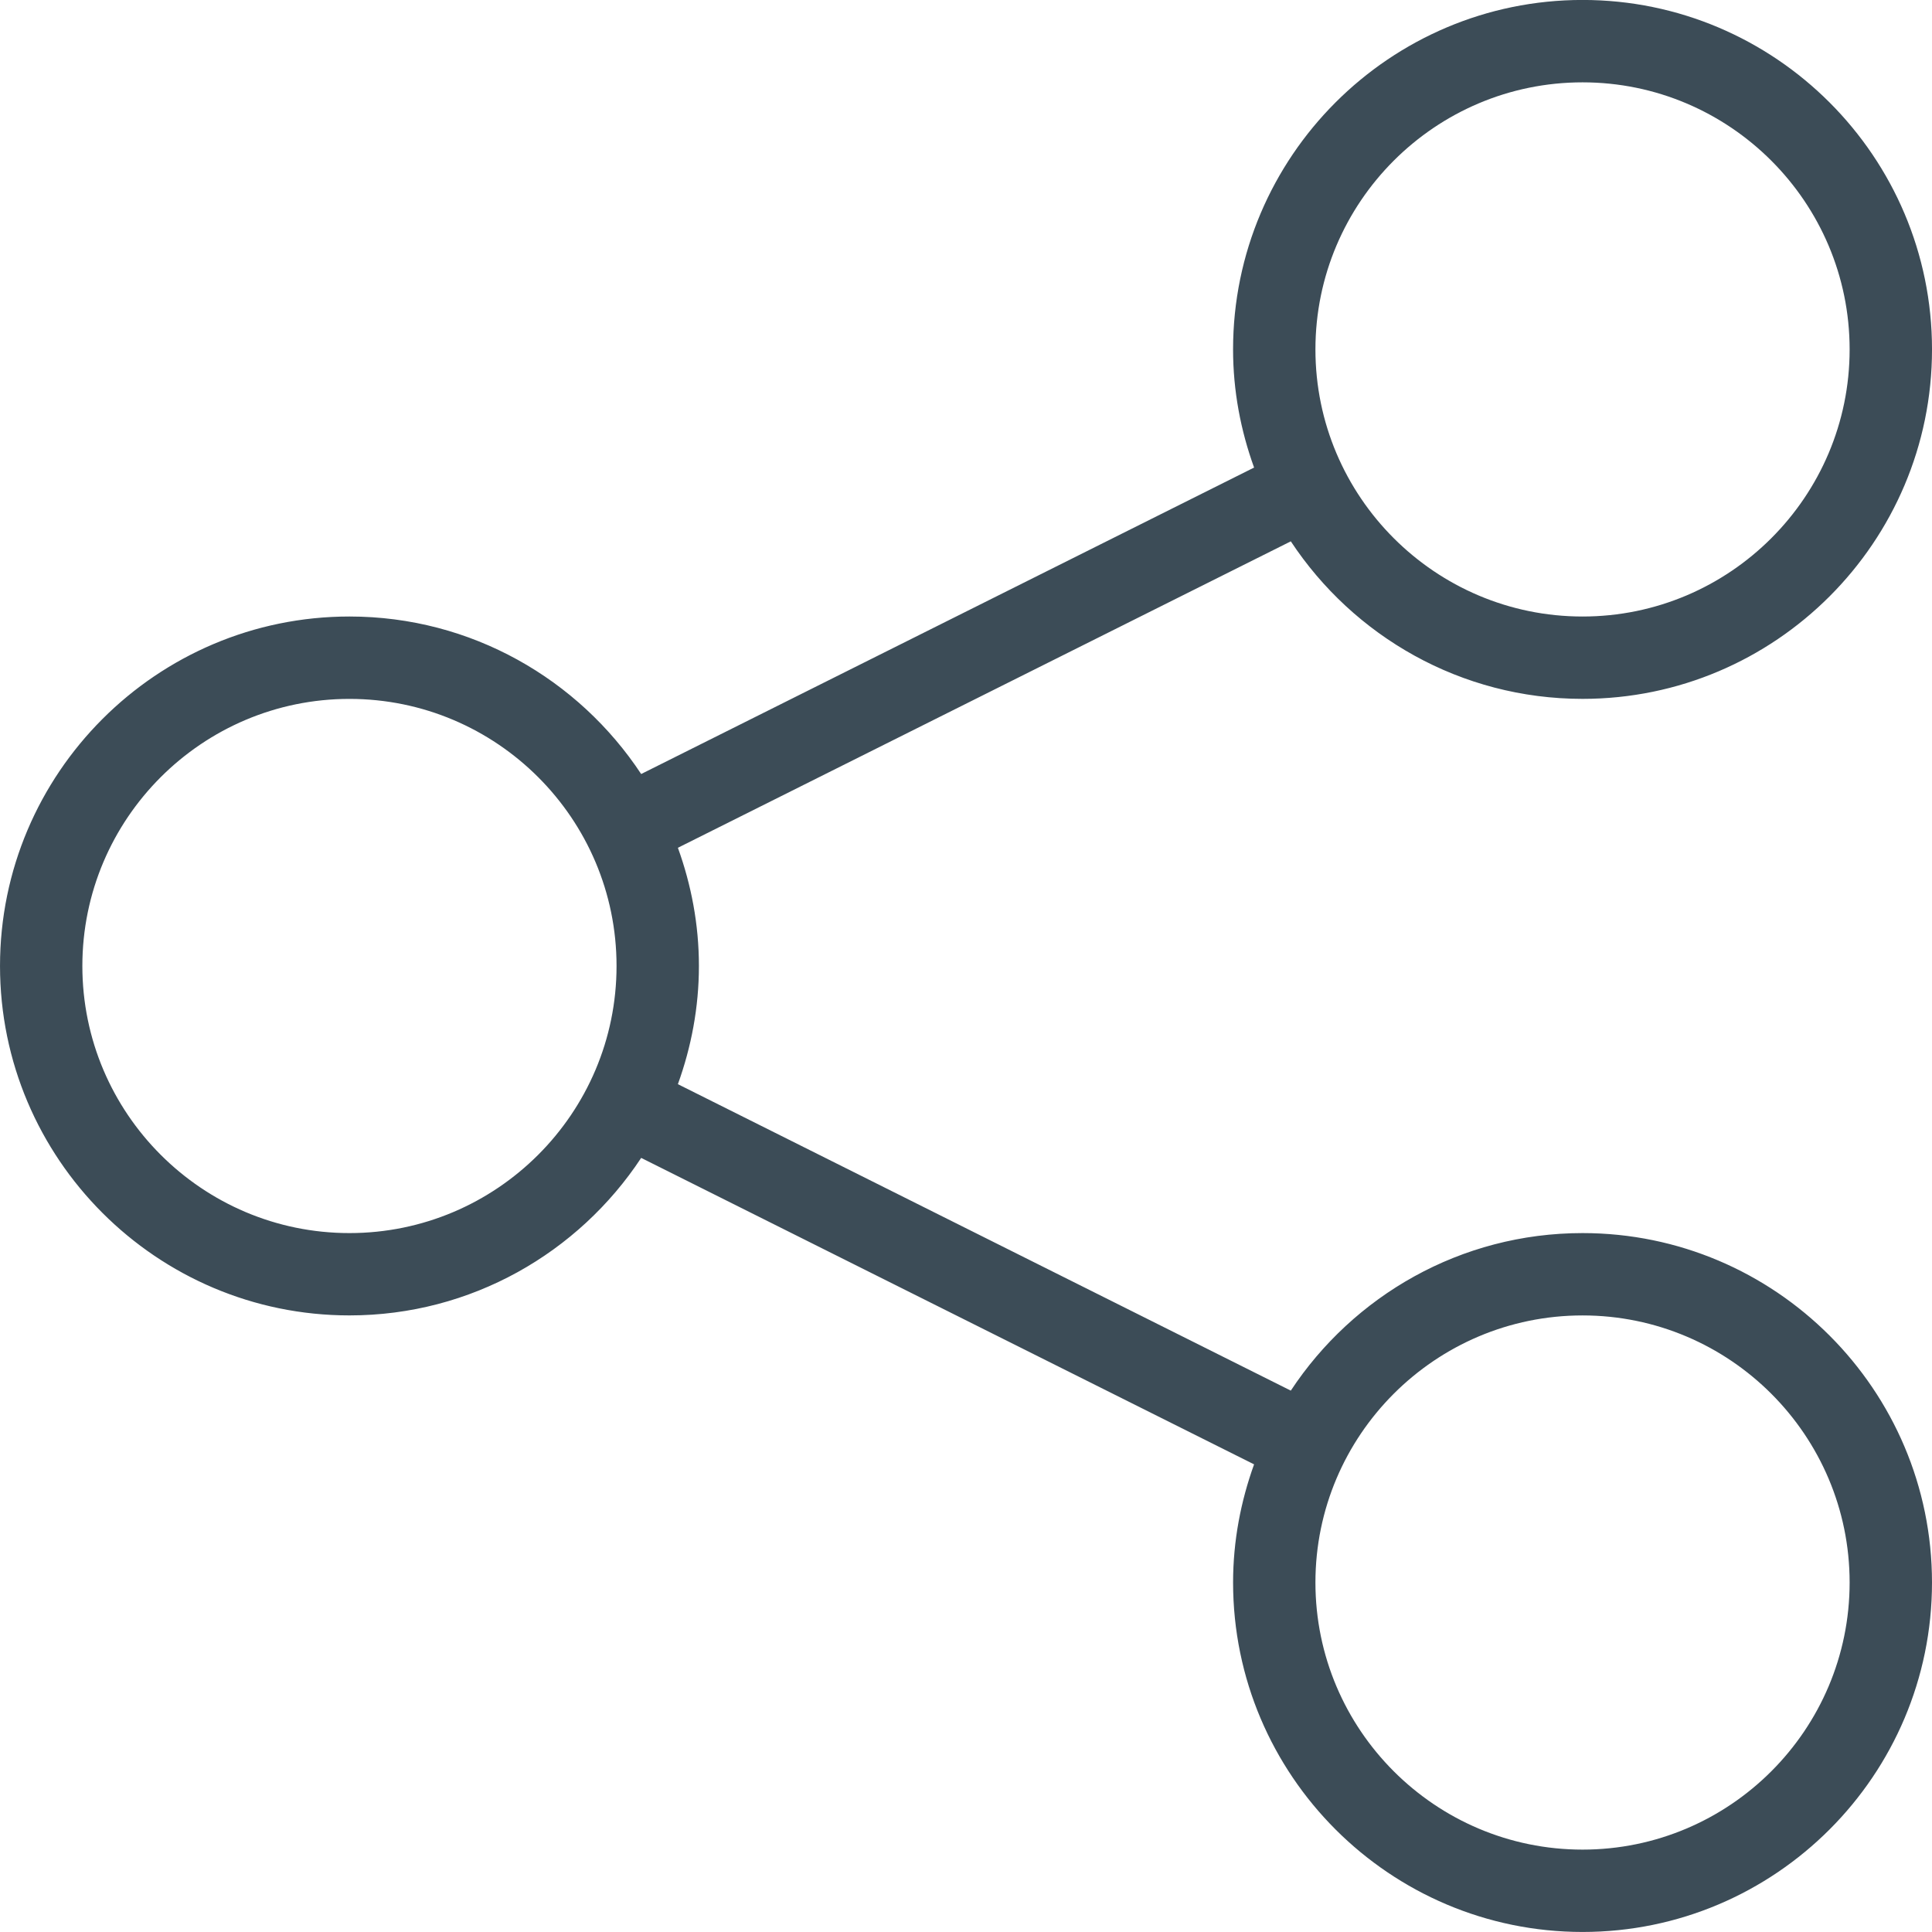
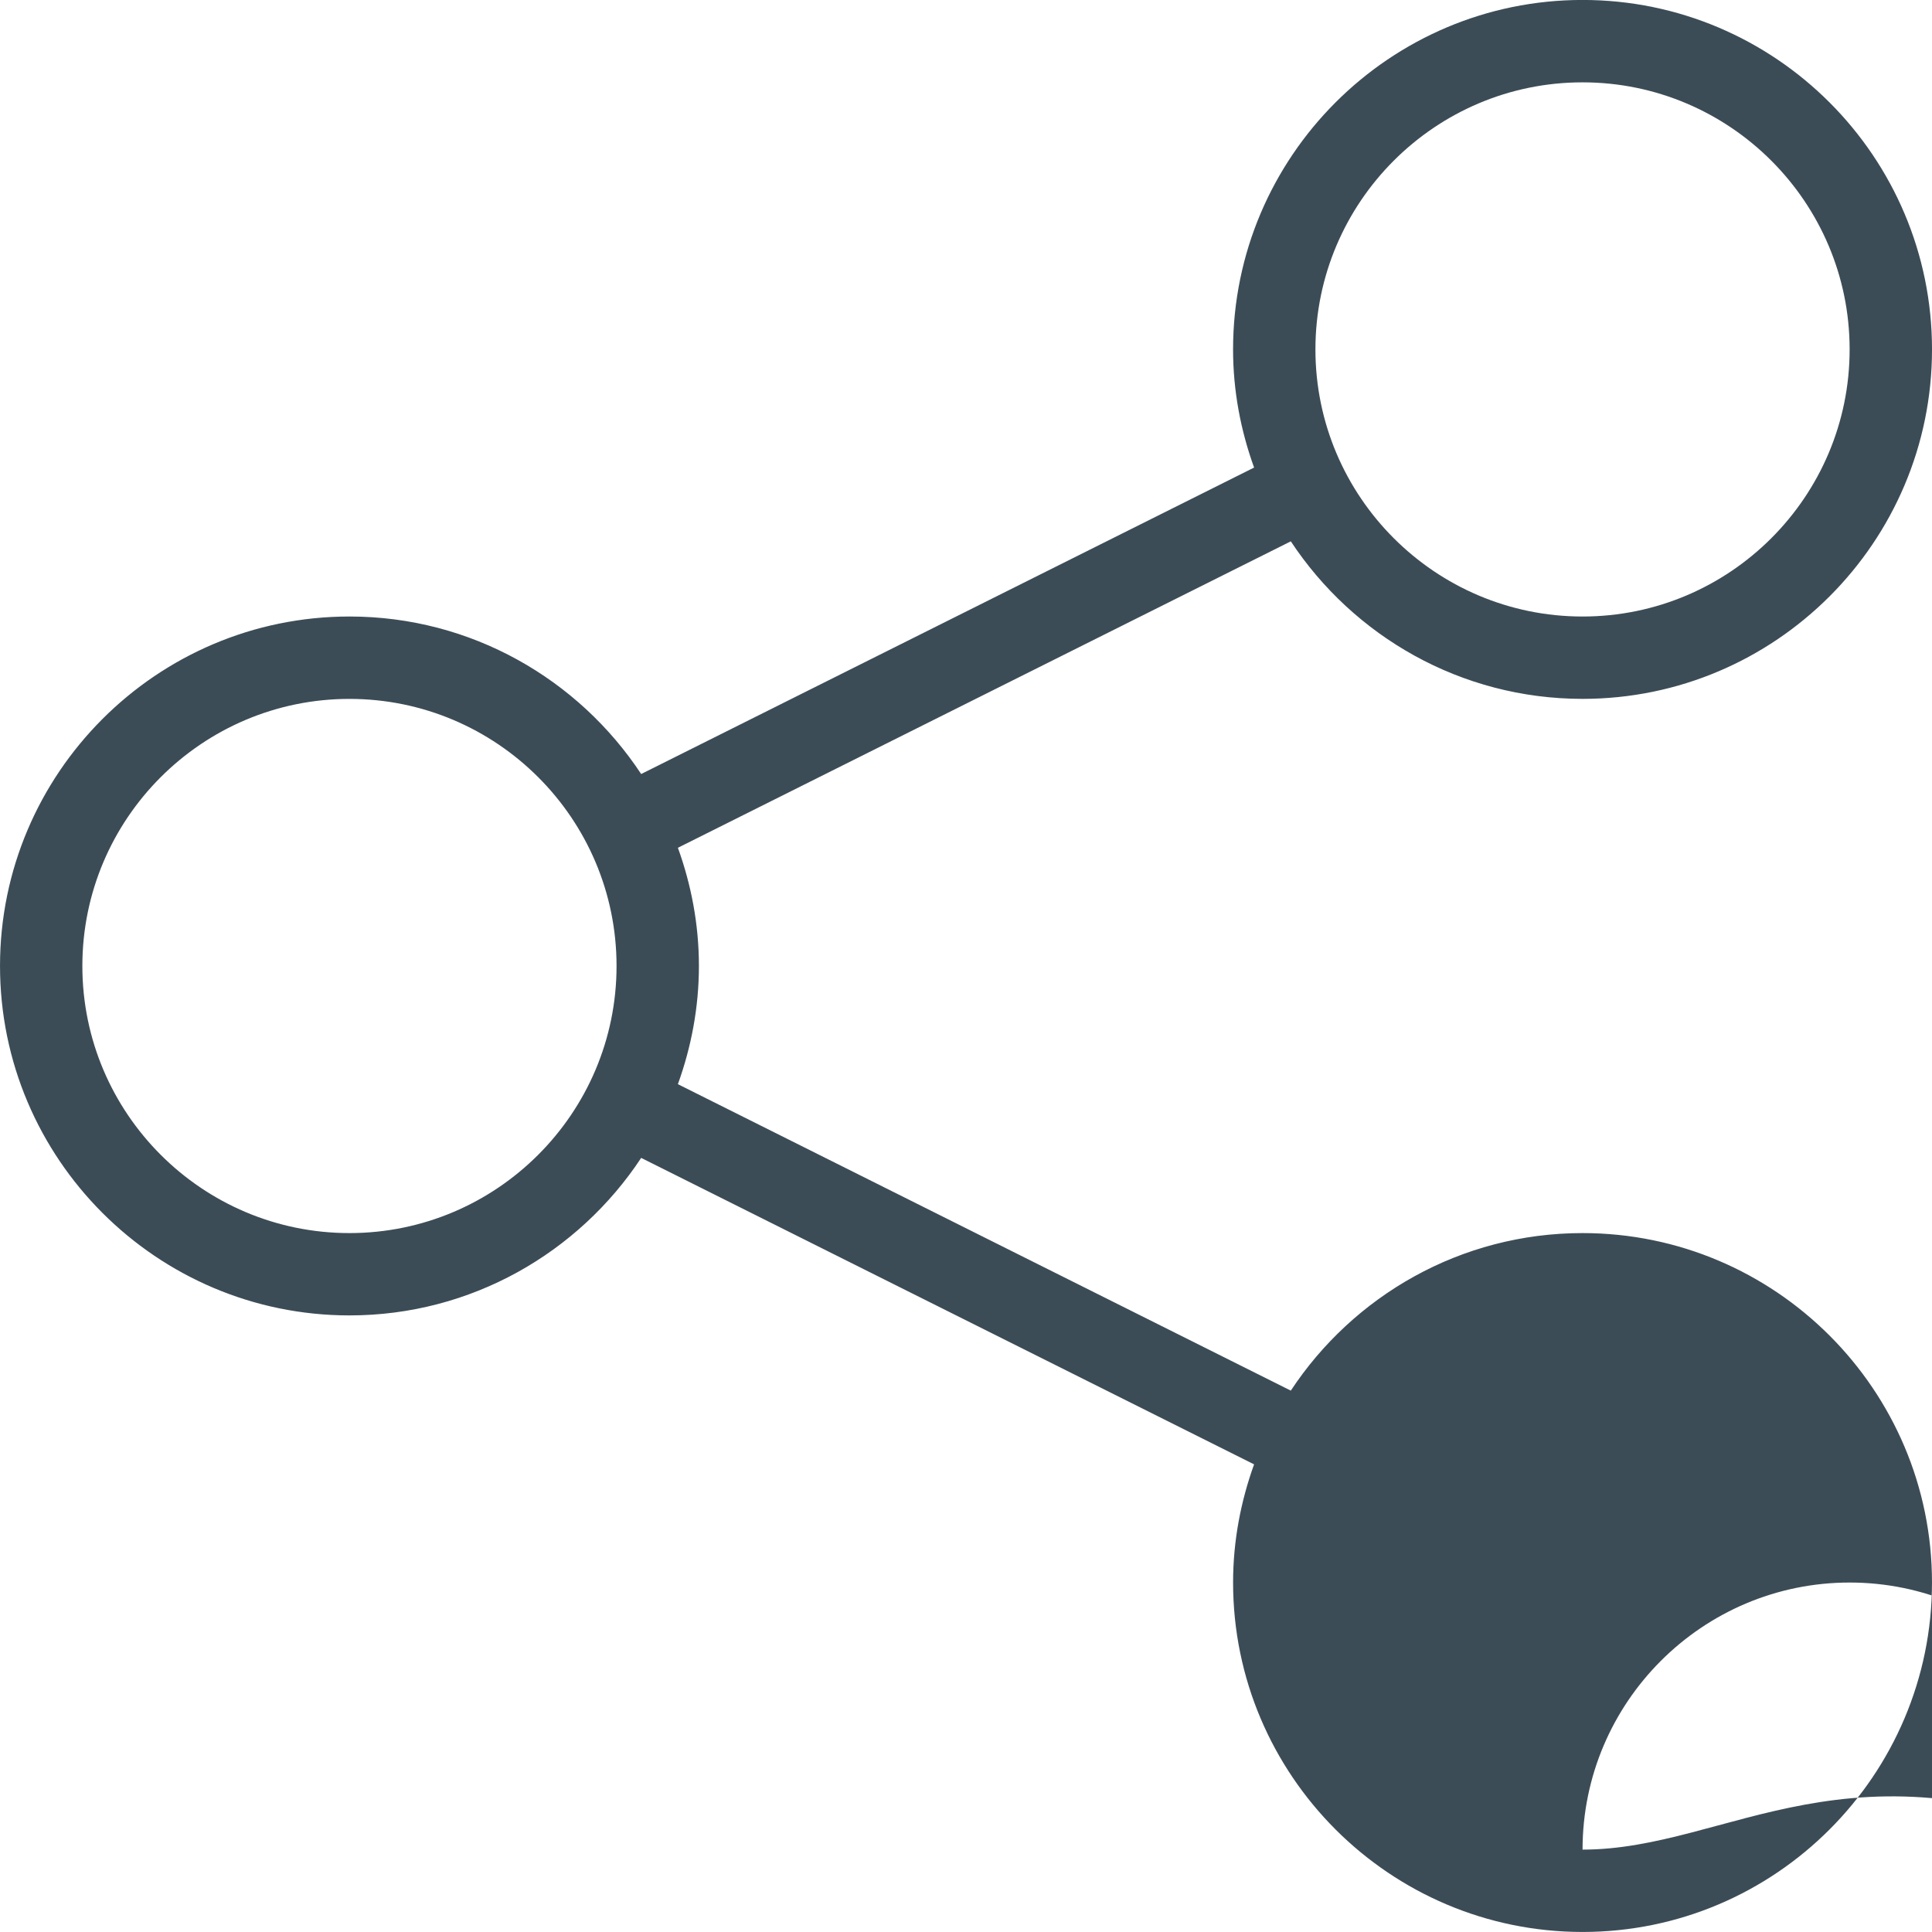
<svg xmlns="http://www.w3.org/2000/svg" version="1.1" id="Layer_1" x="0px" y="0px" width="138.311px" height="138.311px" viewBox="140.487 4.467 138.311 138.311" enable-background="new 140.487 4.467 138.311 138.311" xml:space="preserve">
-   <path fill="#3C4C57" d="M253.781,92.743c-8.723,0-16.408,4.492-20.886,11.278l-43.878-21.938c0.955-2.647,1.505-5.489,1.505-8.462  s-0.548-5.815-1.505-8.462l43.879-21.938c4.48,6.786,12.164,11.278,20.886,11.278c13.794,0,25.017-11.223,25.017-25.017  c0-13.793-11.223-25.018-25.018-25.018c-13.796,0-25.019,11.223-25.019,25.017c0,2.973,0.548,5.812,1.505,8.459l-43.879,21.939  c-4.479-6.785-12.162-11.276-20.882-11.276c-13.795,0-25.018,11.222-25.018,25.017s11.223,25.017,25.017,25.017  c8.722,0,16.404-4.492,20.884-11.276l43.877,21.939c-0.953,2.646-1.503,5.486-1.503,8.458c0,13.793,11.223,25.018,25.019,25.018  c13.795,0,25.016-11.223,25.016-25.018C278.796,103.964,267.576,92.743,253.781,92.743z M253.781,10.362  c10.541,0,19.12,8.577,19.12,19.121c0,10.543-8.577,19.12-19.12,19.12c-10.544,0-19.123-8.577-19.123-19.12  C234.658,18.939,243.237,10.362,253.781,10.362z M165.504,92.743c-10.543,0-19.121-8.577-19.121-19.121s8.577-19.121,19.121-19.121  s19.121,8.577,19.121,19.121S176.047,92.743,165.504,92.743z M253.781,136.88c-10.544,0-19.123-8.577-19.123-19.122  c0-10.542,8.578-19.12,19.123-19.12c10.541,0,19.12,8.577,19.12,19.12C272.901,128.302,264.324,136.88,253.781,136.88z" />
+   <path fill="#3C4C57" d="M253.781,92.743c-8.723,0-16.408,4.492-20.886,11.278l-43.878-21.938c0.955-2.647,1.505-5.489,1.505-8.462  s-0.548-5.815-1.505-8.462l43.879-21.938c4.48,6.786,12.164,11.278,20.886,11.278c13.794,0,25.017-11.223,25.017-25.017  c0-13.793-11.223-25.018-25.018-25.018c-13.796,0-25.019,11.223-25.019,25.017c0,2.973,0.548,5.812,1.505,8.459l-43.879,21.939  c-4.479-6.785-12.162-11.276-20.882-11.276c-13.795,0-25.018,11.222-25.018,25.017s11.223,25.017,25.017,25.017  c8.722,0,16.404-4.492,20.884-11.276l43.877,21.939c-0.953,2.646-1.503,5.486-1.503,8.458c0,13.793,11.223,25.018,25.019,25.018  c13.795,0,25.016-11.223,25.016-25.018C278.796,103.964,267.576,92.743,253.781,92.743z M253.781,10.362  c10.541,0,19.12,8.577,19.12,19.121c0,10.543-8.577,19.12-19.12,19.12c-10.544,0-19.123-8.577-19.123-19.12  C234.658,18.939,243.237,10.362,253.781,10.362z M165.504,92.743c-10.543,0-19.121-8.577-19.121-19.121s8.577-19.121,19.121-19.121  s19.121,8.577,19.121,19.121S176.047,92.743,165.504,92.743z M253.781,136.88c0-10.542,8.578-19.12,19.123-19.12c10.541,0,19.12,8.577,19.12,19.12C272.901,128.302,264.324,136.88,253.781,136.88z" />
</svg>